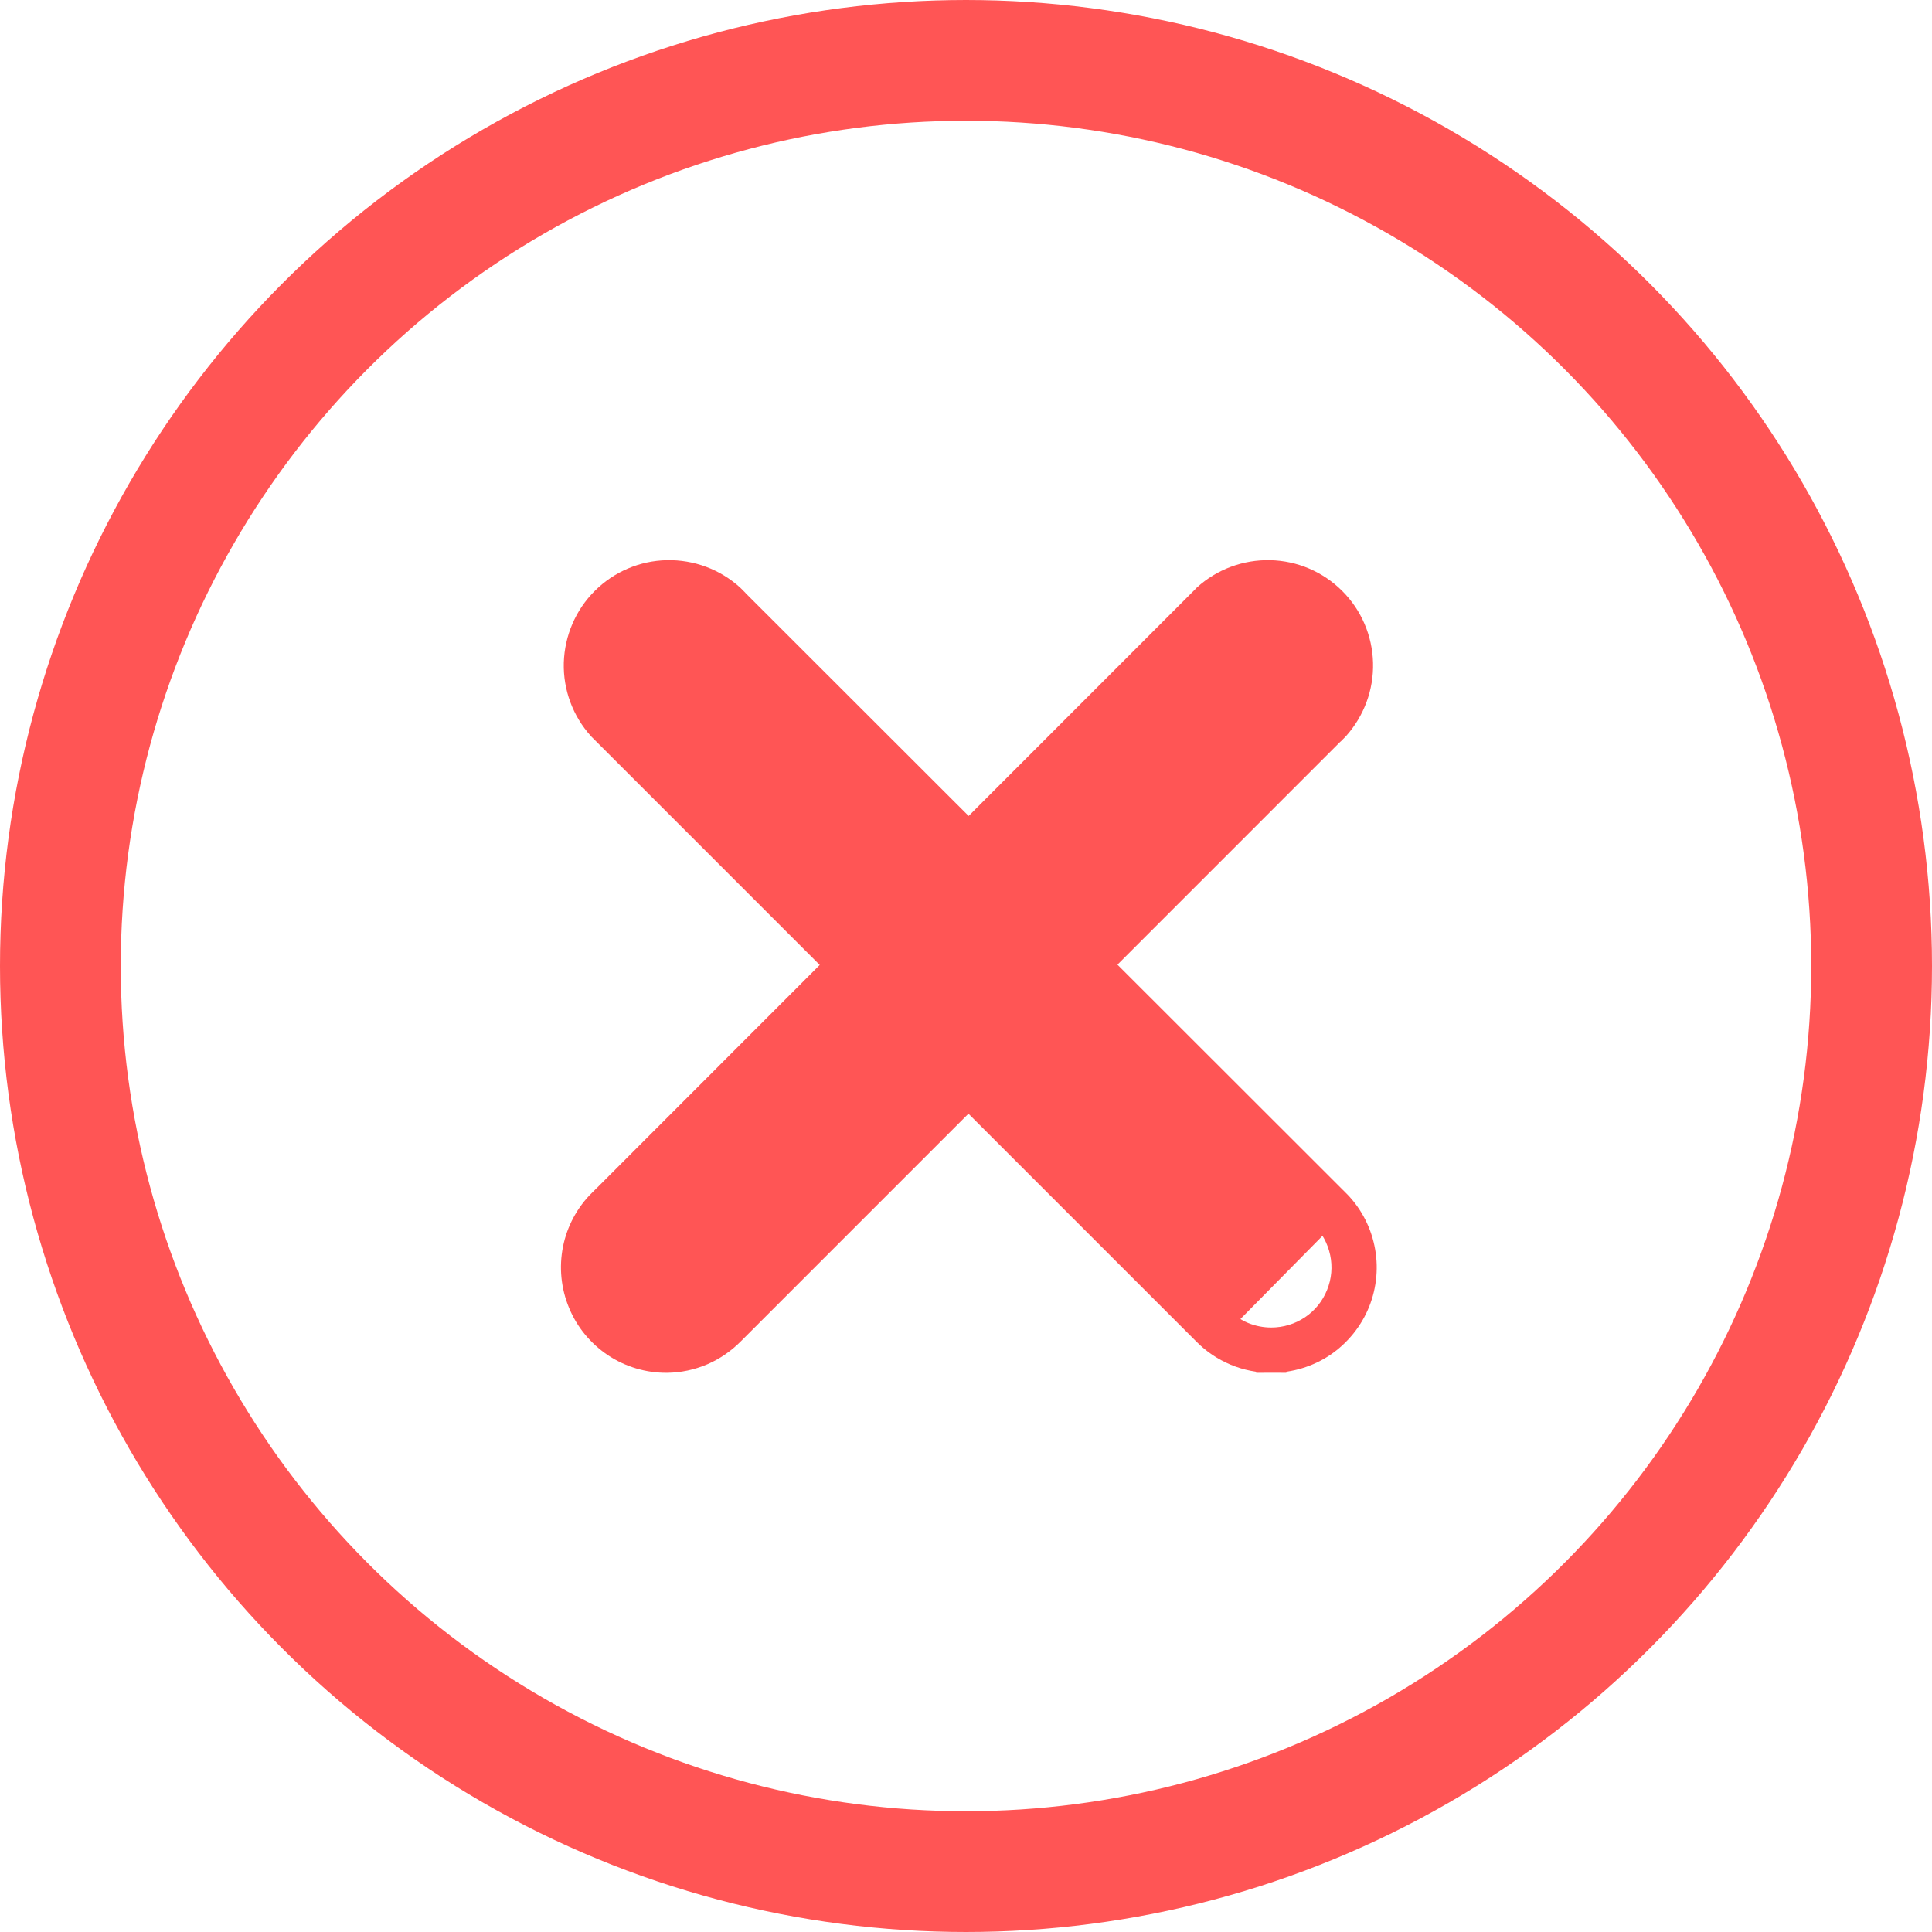
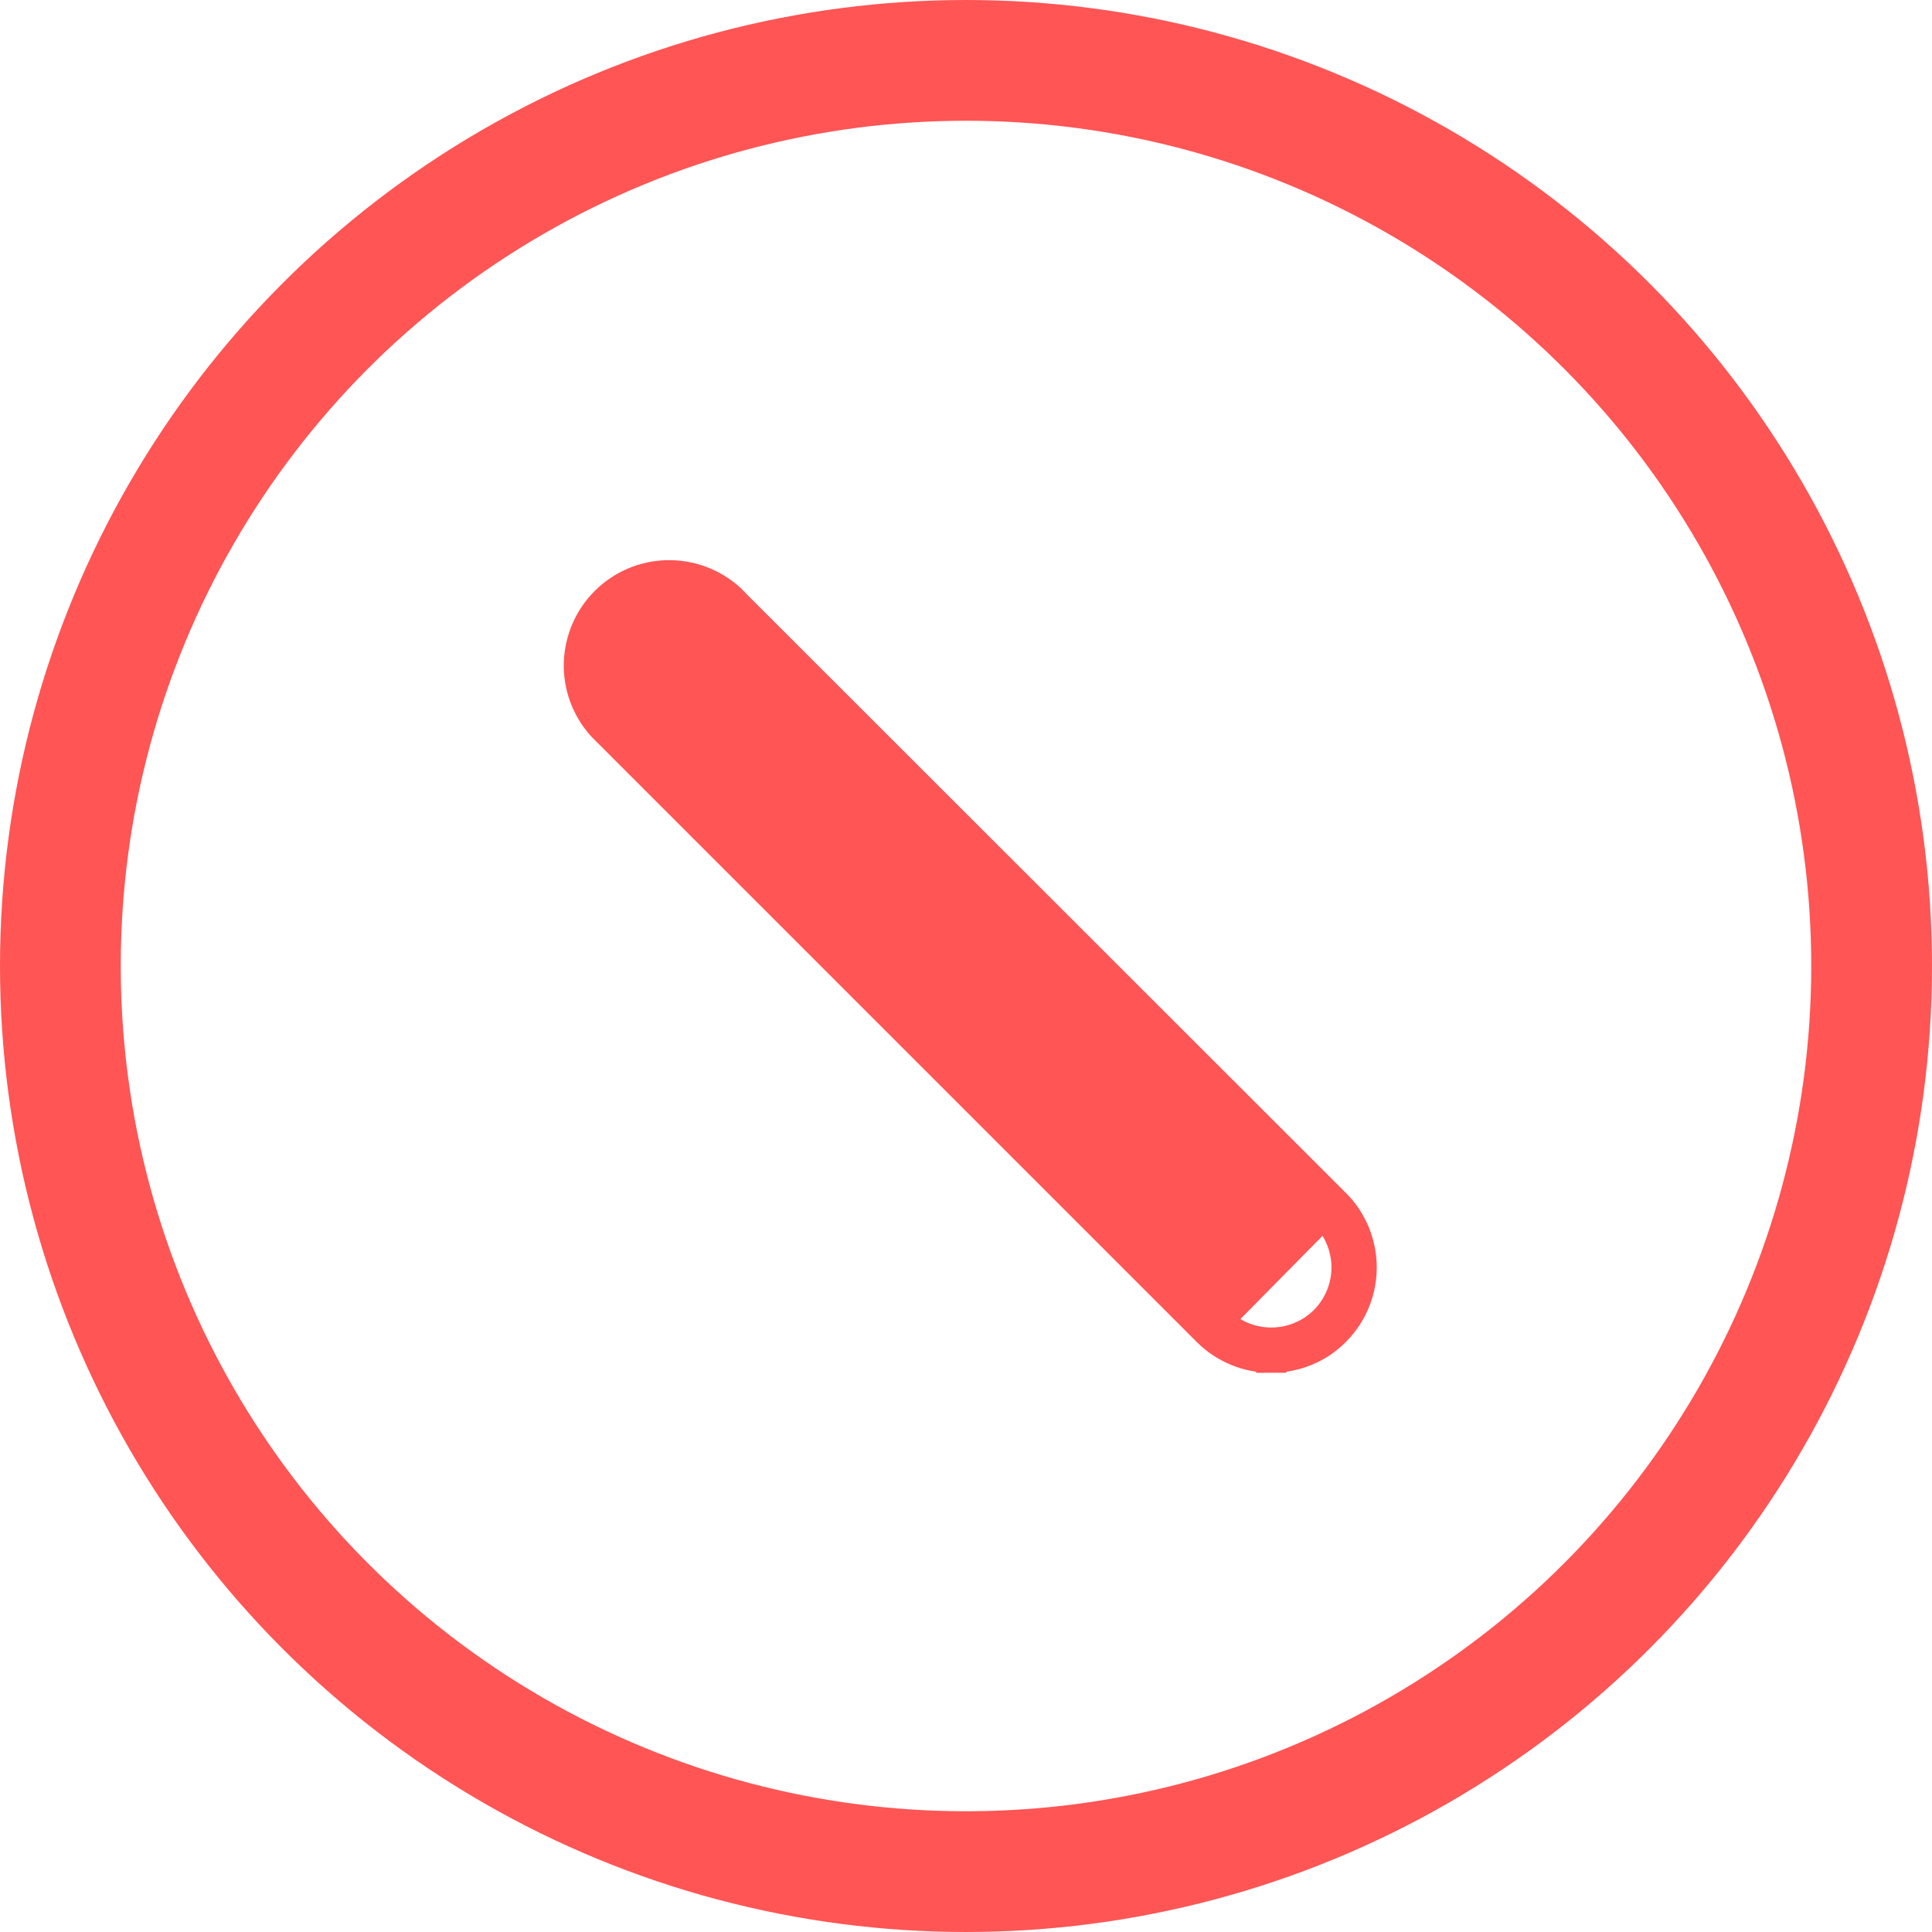
<svg xmlns="http://www.w3.org/2000/svg" width="16" height="16" viewBox="0 0 16 16" fill="none">
  <circle cx="8" cy="8" r="7.5" stroke="#FF5555" />
-   <path d="M5.522 11.244L5.523 11.244C5.622 11.243 5.719 11.222 5.81 11.183C5.9 11.144 5.981 11.087 6.05 11.017L11.049 6.017L11.05 6.017L11.054 6.013C11.182 5.87 11.251 5.684 11.246 5.492C11.241 5.3 11.163 5.117 11.027 4.982C10.891 4.846 10.708 4.768 10.516 4.764C10.324 4.76 10.138 4.829 9.996 4.958L9.996 4.958L9.992 4.963L4.992 9.966C4.992 9.966 4.991 9.966 4.991 9.966C4.886 10.07 4.814 10.204 4.785 10.349C4.756 10.495 4.771 10.646 4.828 10.783C4.884 10.92 4.981 11.037 5.105 11.12C5.229 11.202 5.374 11.245 5.522 11.244Z" fill="#FF5555" stroke="#FF5555" stroke-width="0.25" />
  <path d="M10.528 11.119L10.528 11.244C10.677 11.244 10.823 11.2 10.947 11.117C11.07 11.033 11.166 10.915 11.222 10.777C11.278 10.638 11.291 10.486 11.26 10.341C11.229 10.195 11.156 10.062 11.049 9.959L6.049 4.963L6.049 4.962L6.045 4.958C5.903 4.829 5.717 4.76 5.525 4.764C5.333 4.768 5.15 4.846 5.014 4.982C4.878 5.117 4.8 5.3 4.794 5.492C4.789 5.684 4.858 5.87 4.987 6.013L4.987 6.013L4.991 6.017L9.998 11.024C9.998 11.024 9.998 11.024 9.998 11.024C10.067 11.094 10.15 11.149 10.241 11.187C10.332 11.225 10.43 11.244 10.528 11.244L10.528 11.119ZM10.528 11.119C10.446 11.119 10.365 11.103 10.289 11.072C10.213 11.04 10.144 10.994 10.086 10.935L10.961 10.048C11.051 10.134 11.112 10.245 11.138 10.367C11.164 10.488 11.153 10.615 11.106 10.73C11.06 10.845 10.98 10.944 10.877 11.013C10.774 11.082 10.653 11.119 10.528 11.119Z" fill="#FF5555" stroke="#FF5555" stroke-width="0.25" />
</svg>